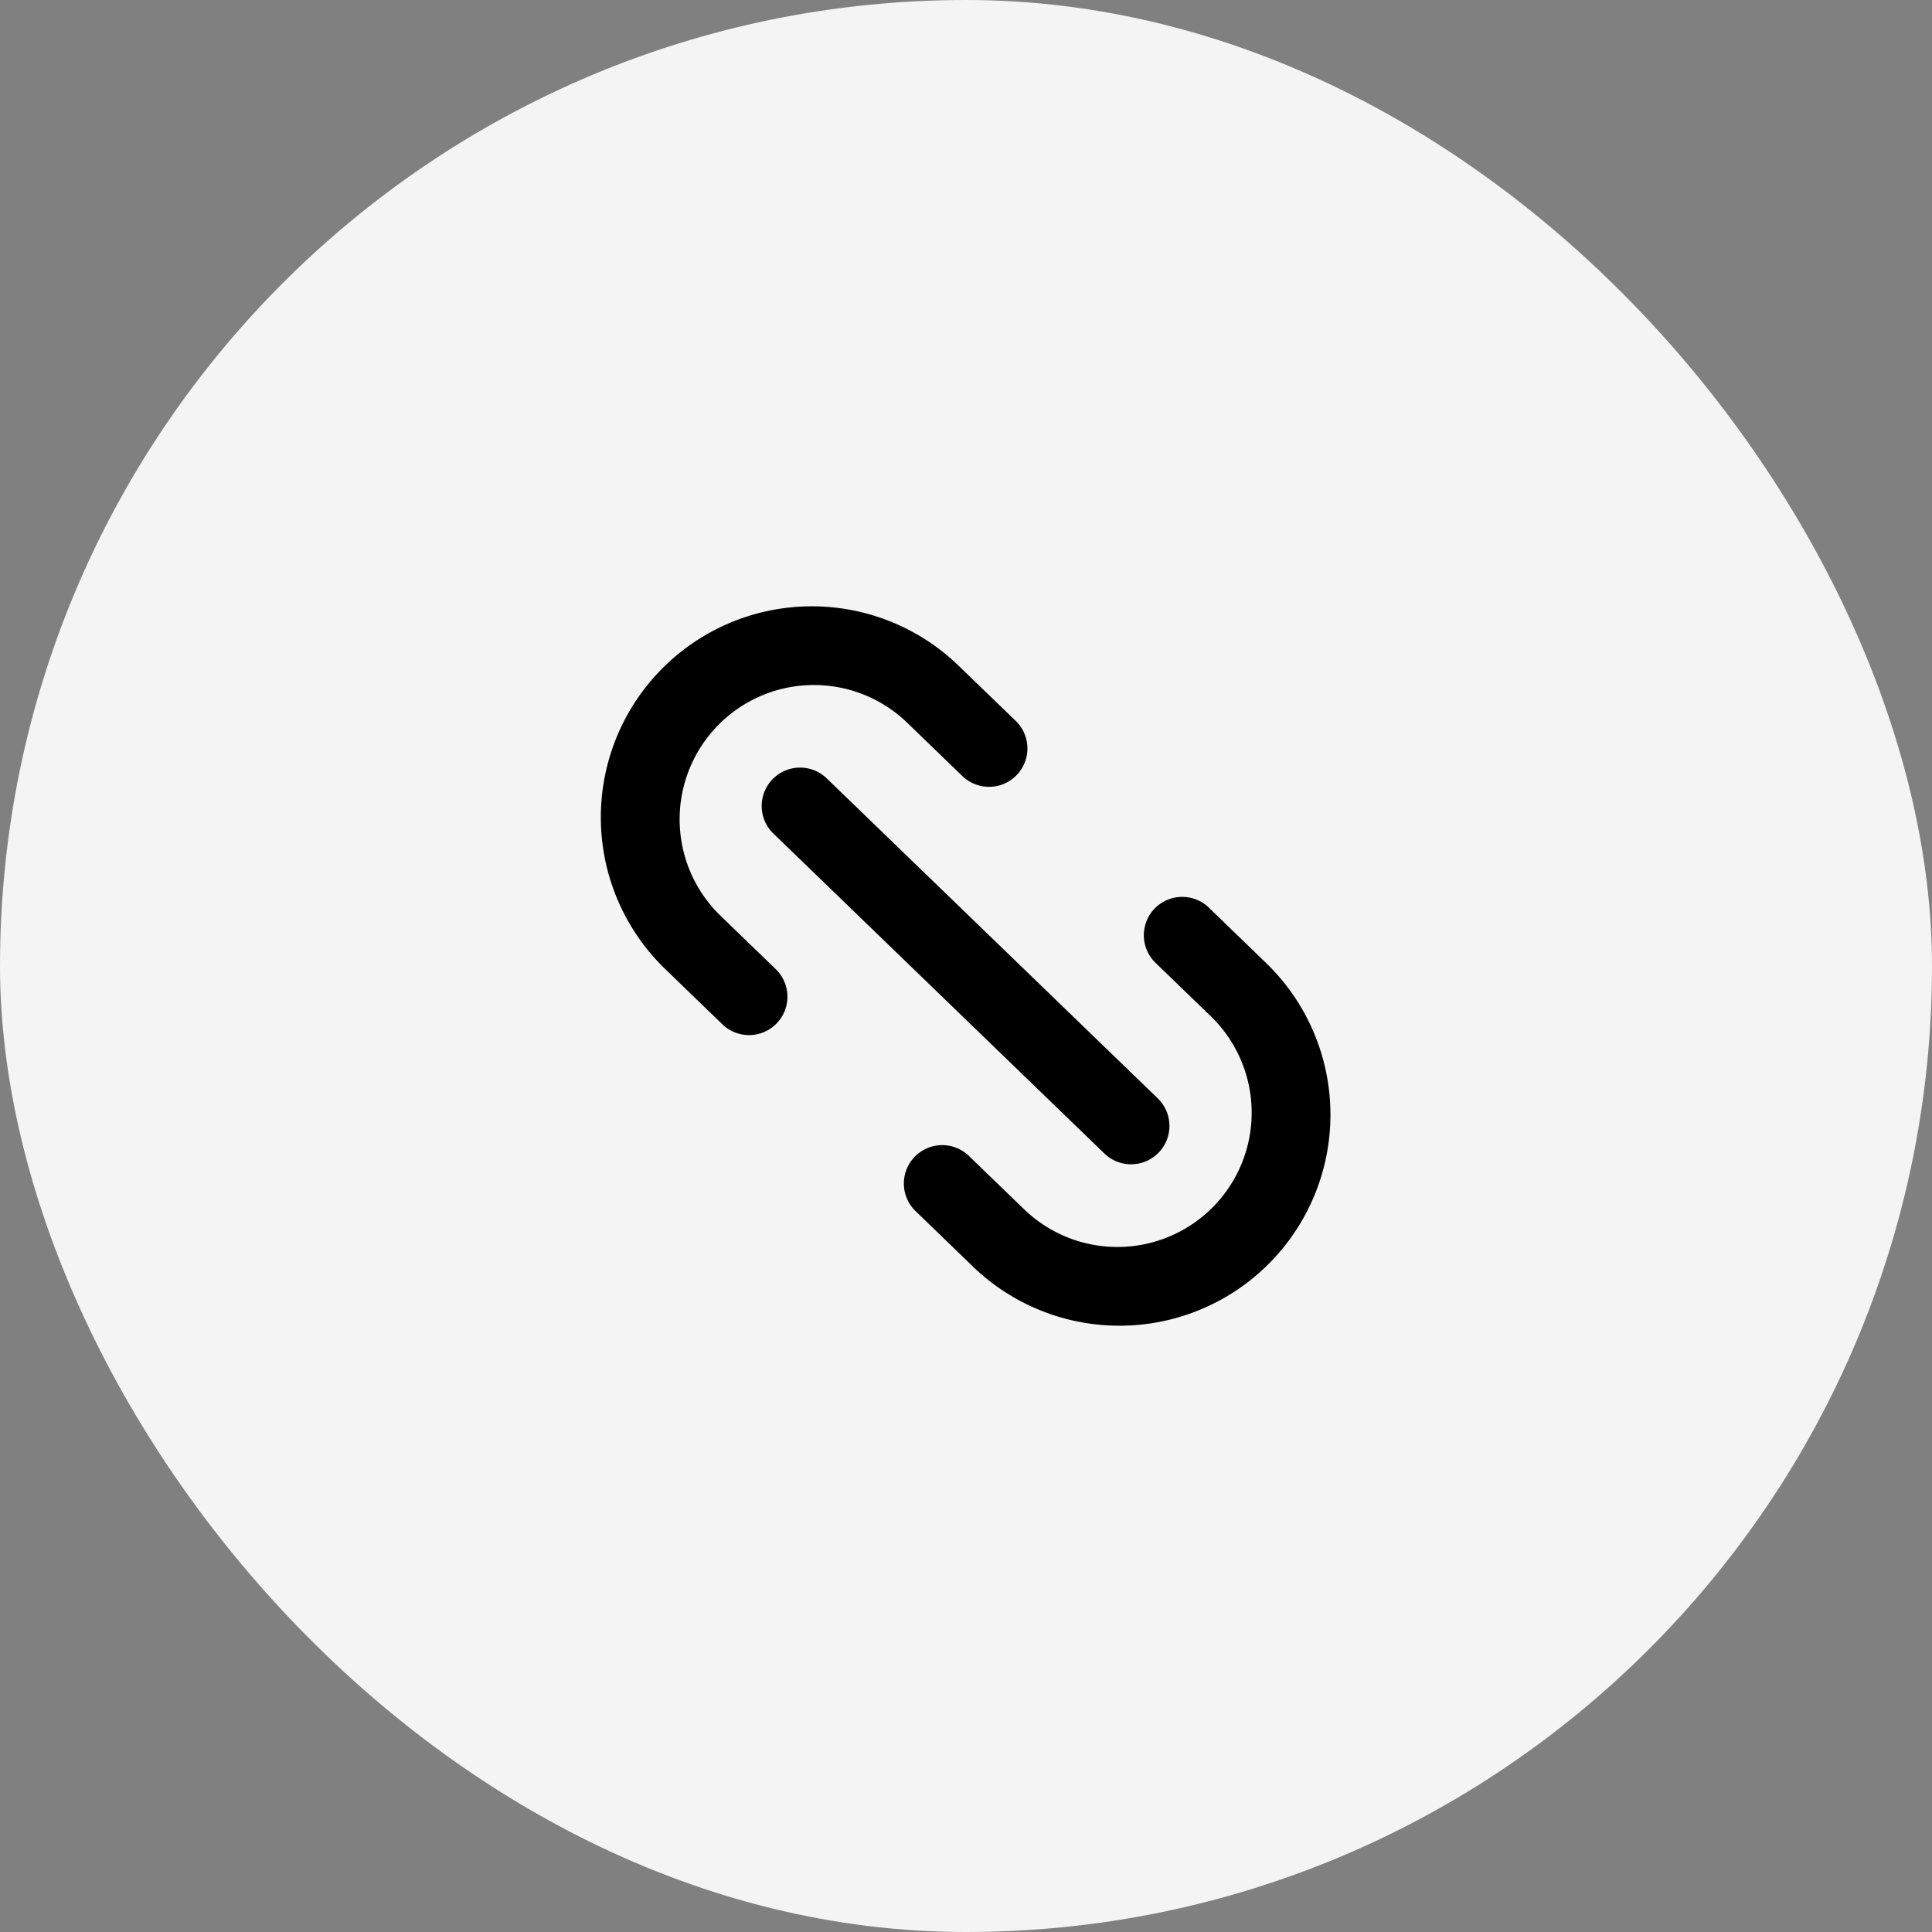
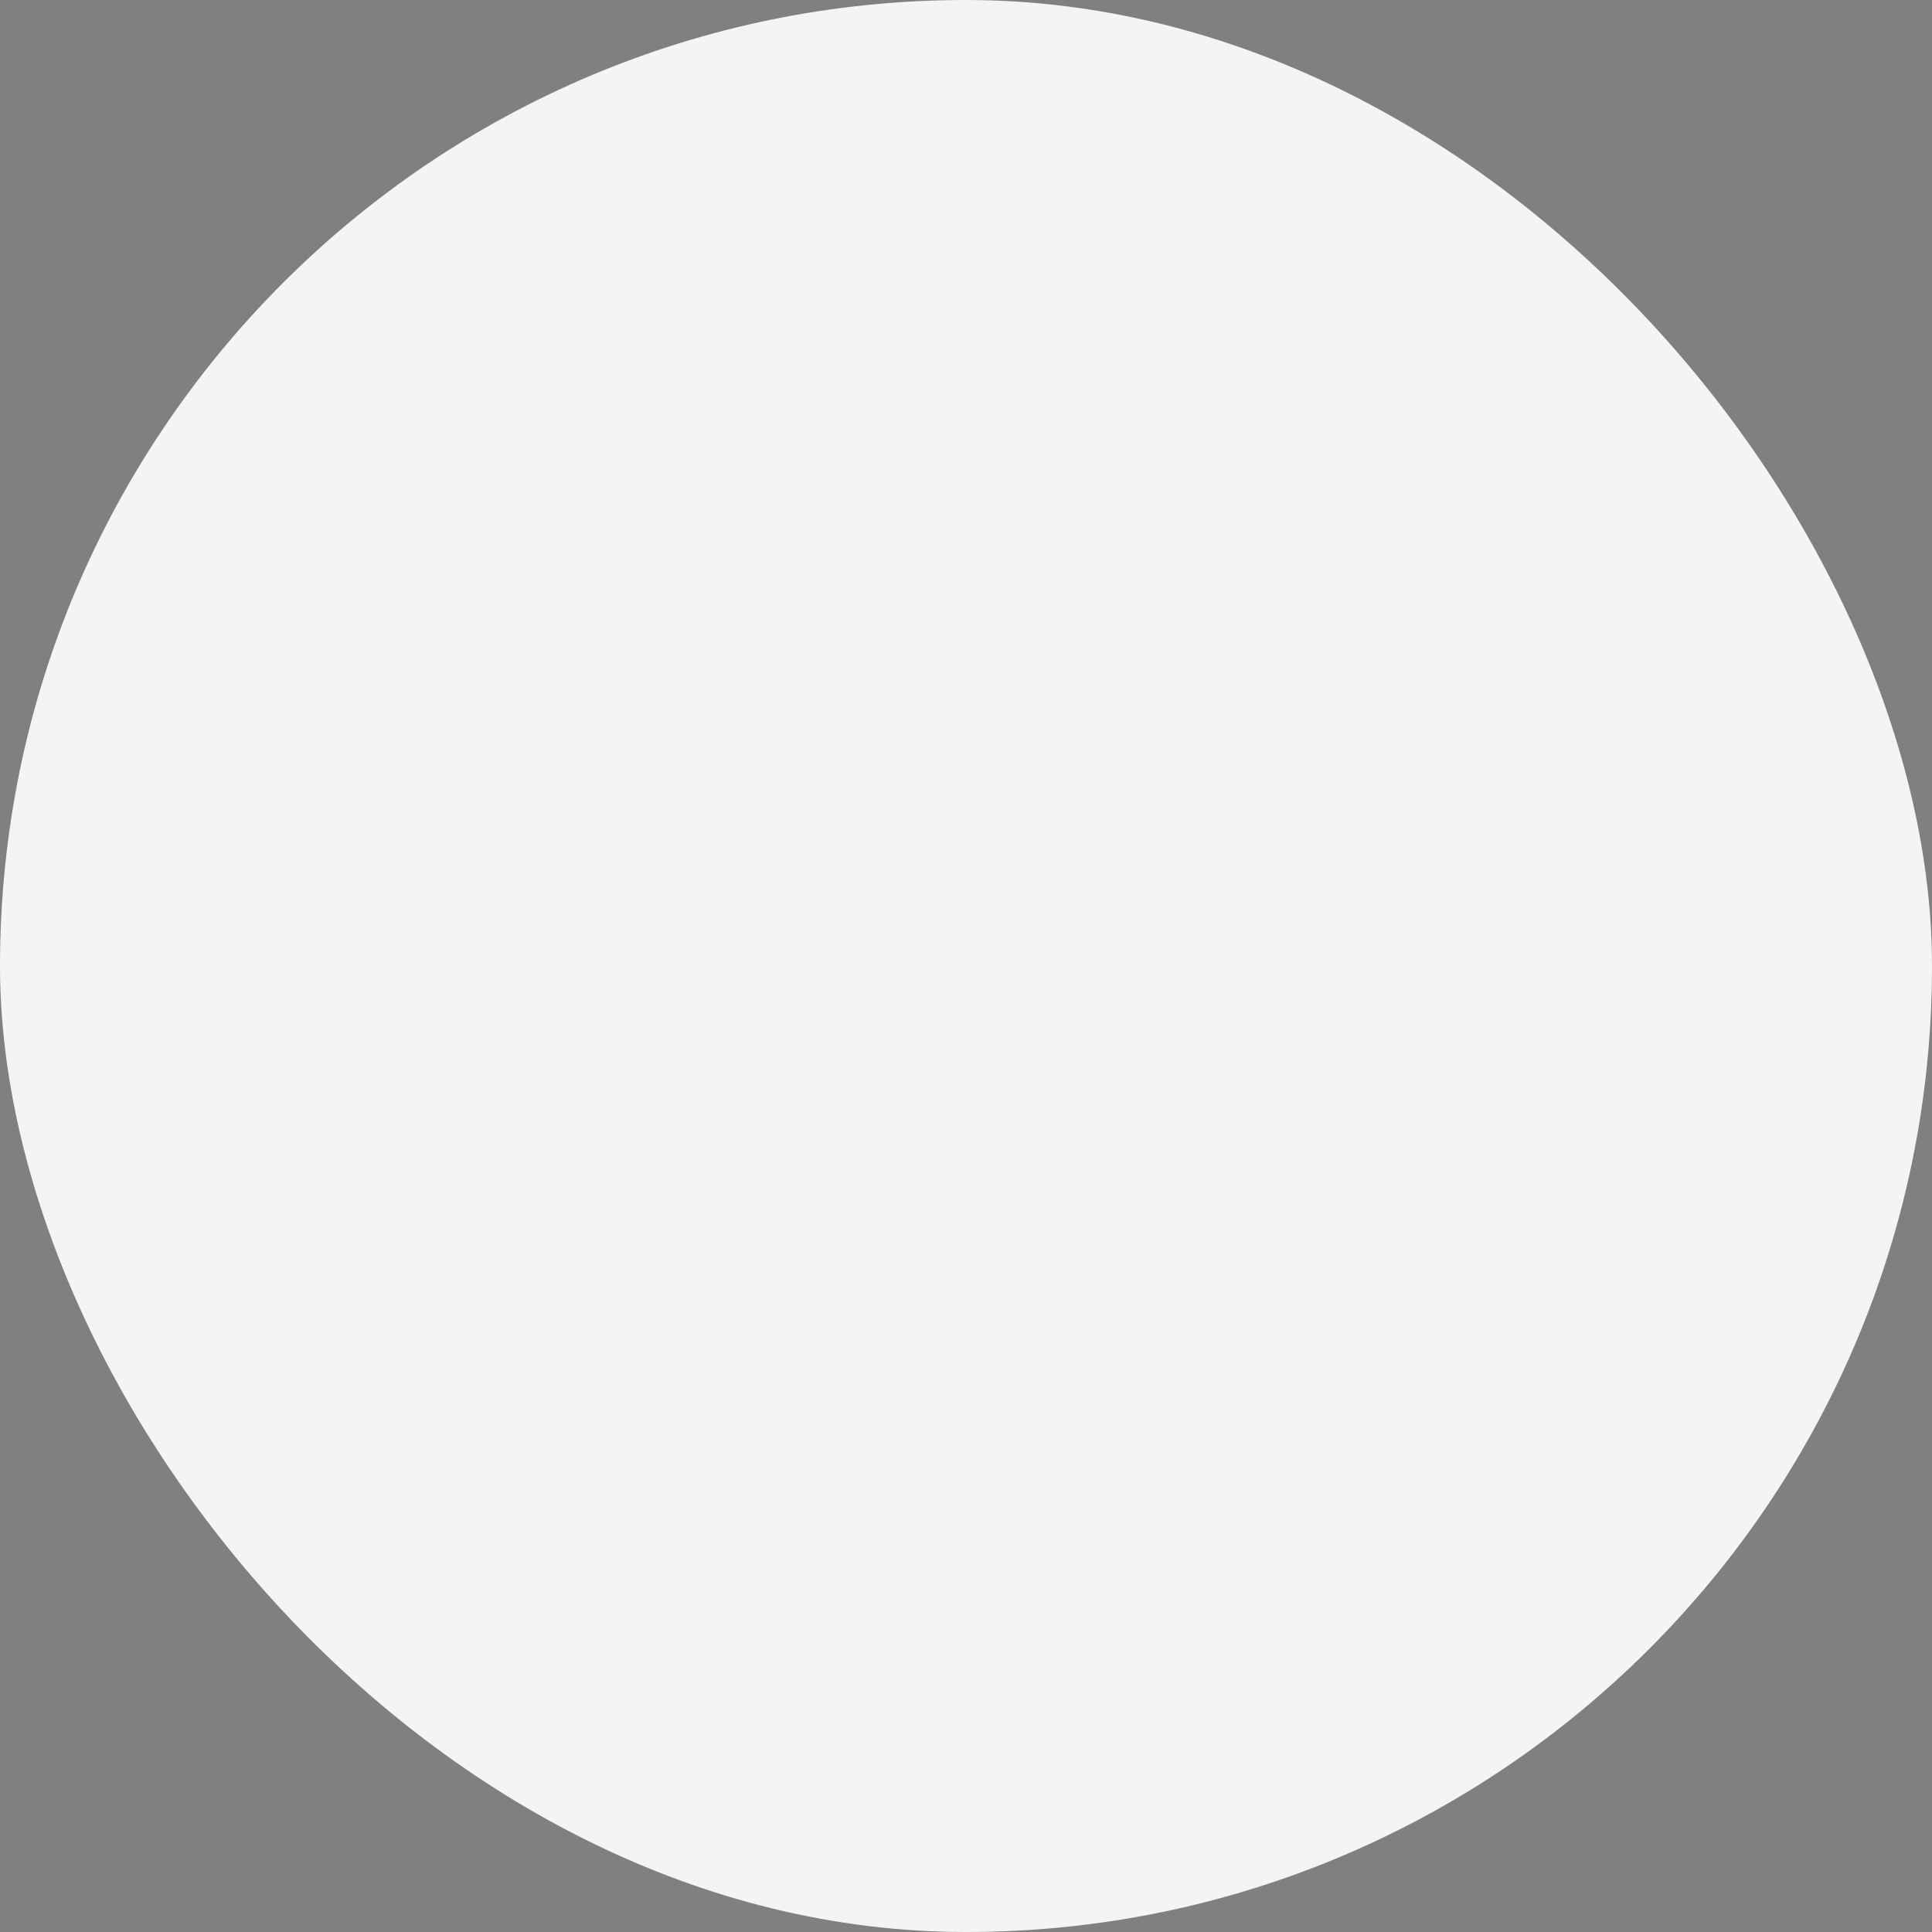
<svg xmlns="http://www.w3.org/2000/svg" width="50" height="50" viewBox="0 0 50 50">
  <rect x="0" y="0" width="50" height="50" fill="#808080" stroke="none" />
  <g id="Group_29" data-name="Group 29" transform="translate(-325 -225)">
    <rect id="Rectangle_41" data-name="Rectangle 41" width="50" height="50" rx="25" transform="translate(325 225)" fill="#f4f4f4" />
-     <path id="icons8-link" d="M7.461,13a5.461,5.461,0,1,0,0,10.921H9.446a.993.993,0,1,0,0-1.986H7.461a3.475,3.475,0,1,1,0-6.95H9.446a.993.993,0,1,0,0-1.986ZM16.4,13a.993.993,0,1,0,0,1.986h1.986a3.475,3.475,0,1,1,0,6.95H16.4a.993.993,0,1,0,0,1.986h1.986a5.461,5.461,0,1,0,0-10.921ZM6.964,17.468a.993.993,0,1,0,0,1.986H18.878a.993.993,0,1,0,0-1.986Z" transform="matrix(0.719, 0.695, -0.695, 0.719, 353.529, 227.745)" />
  </g>
</svg>